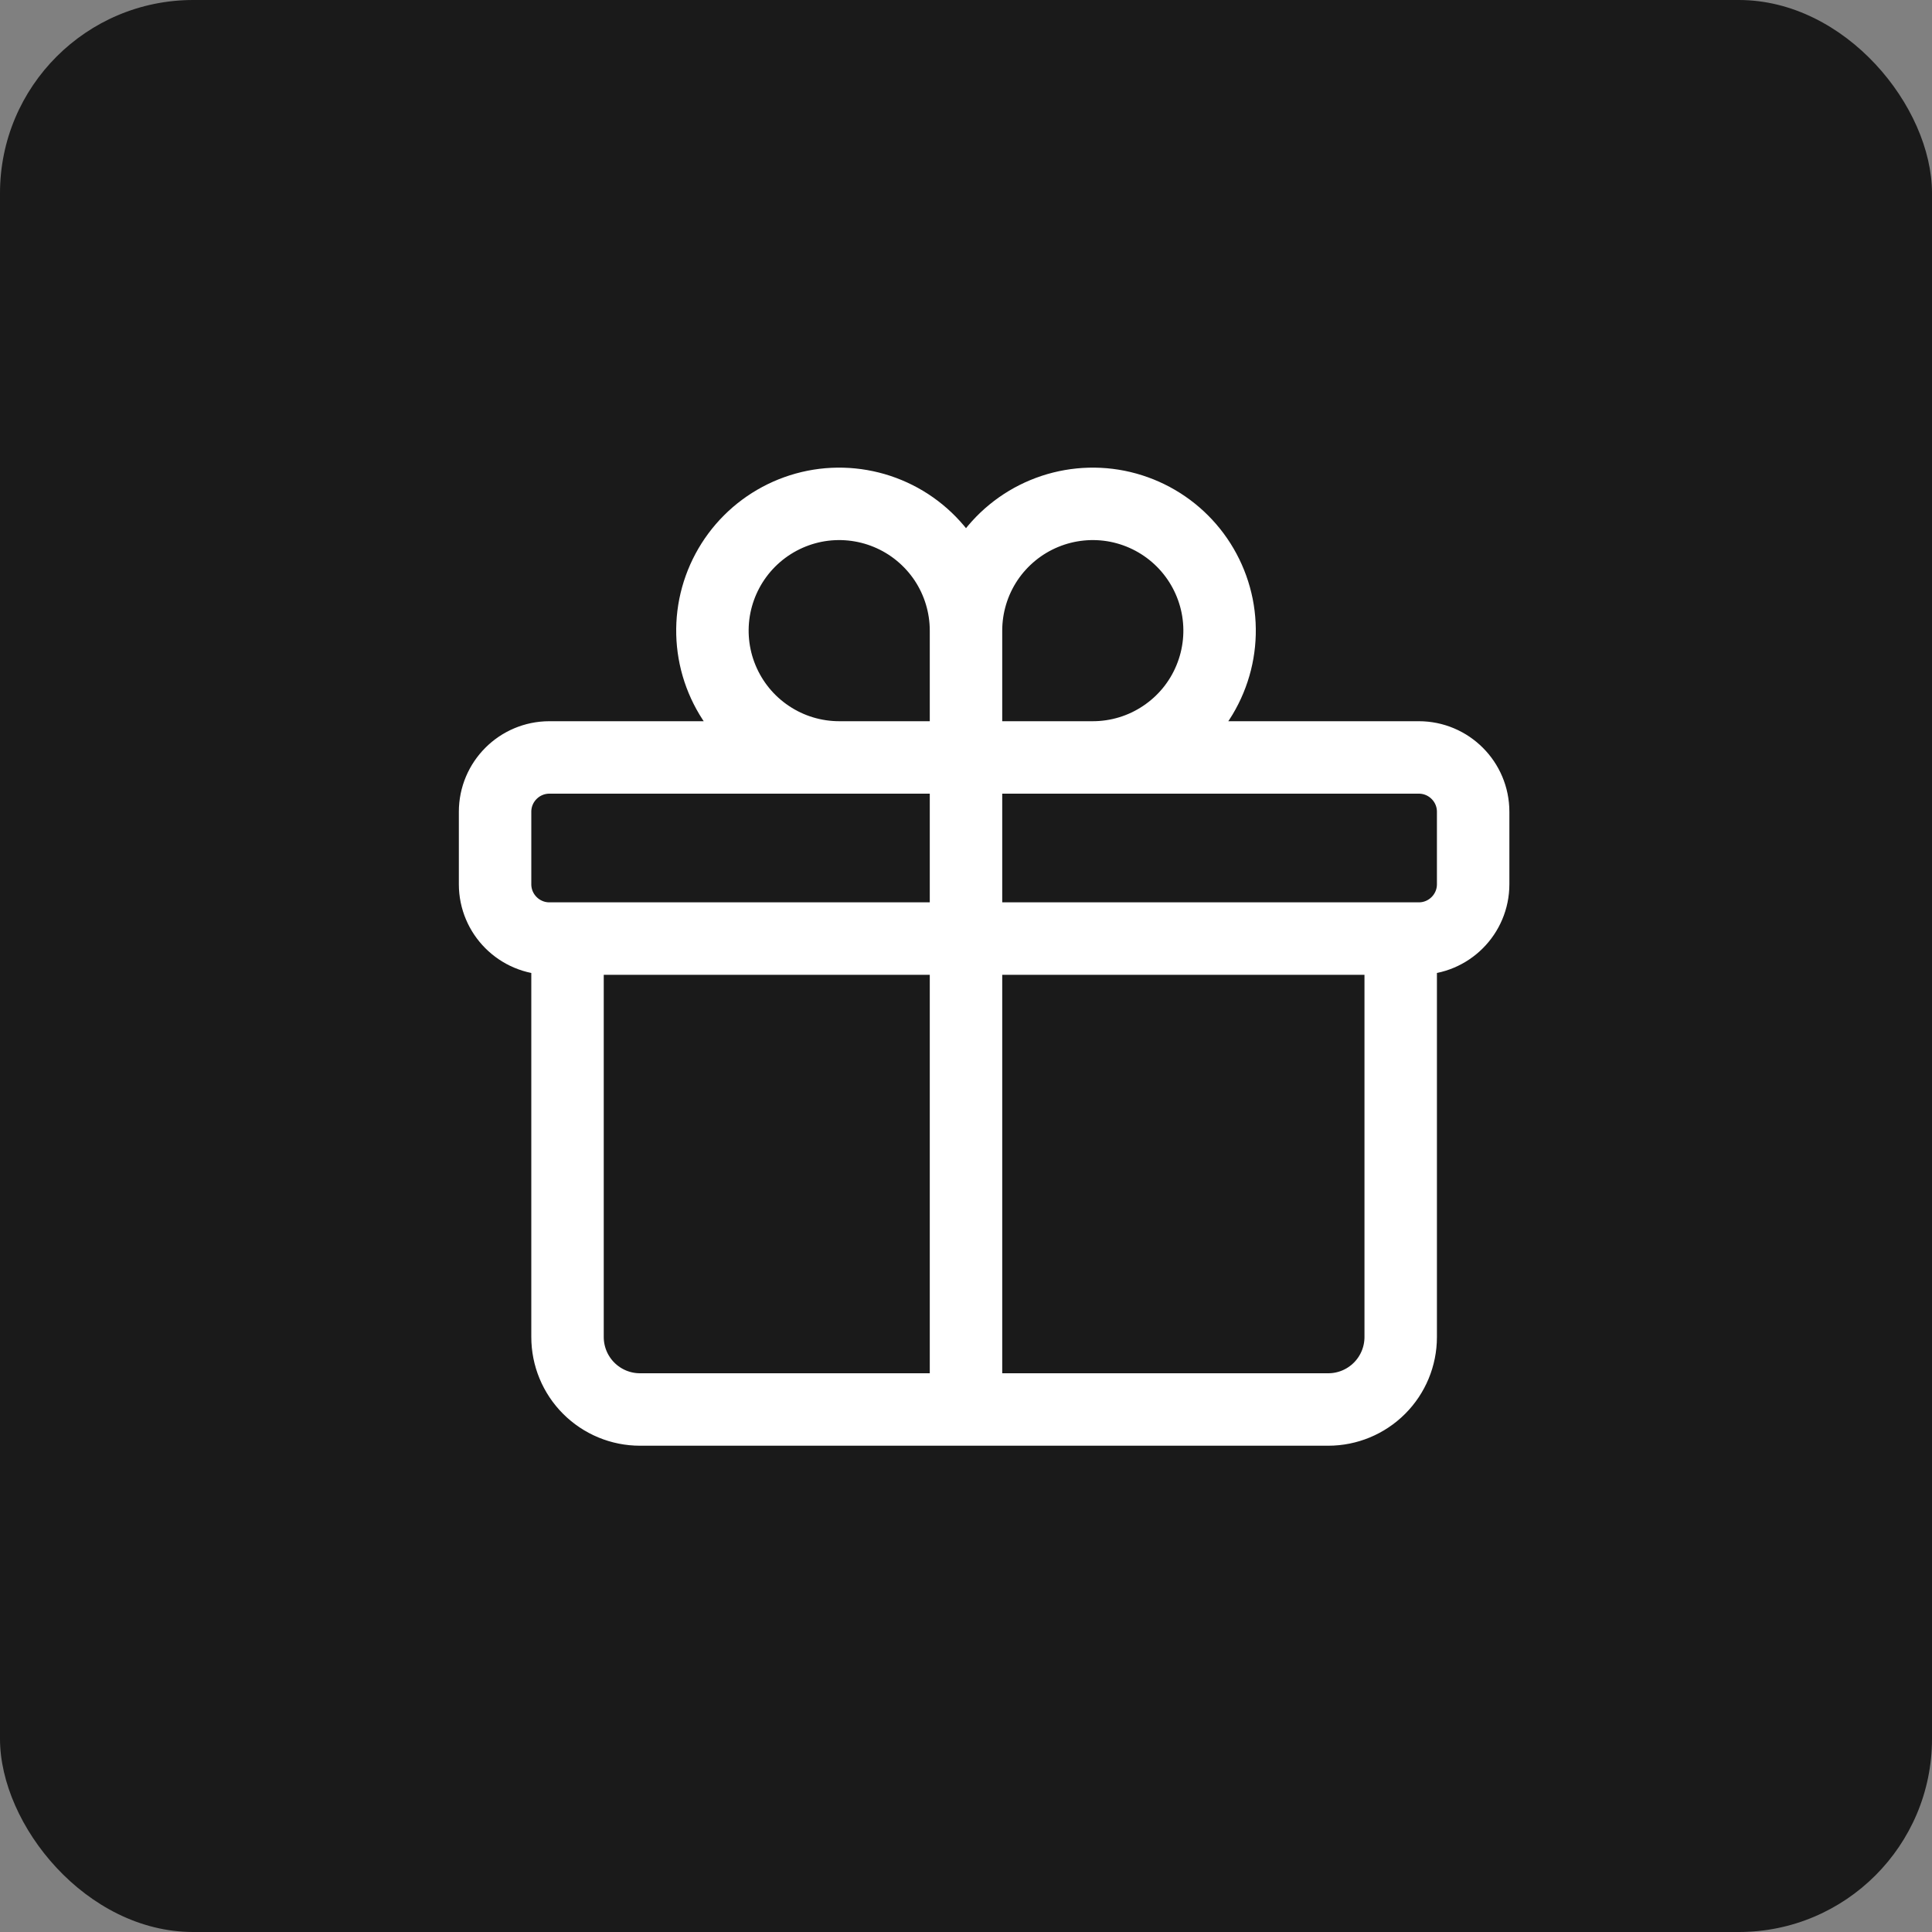
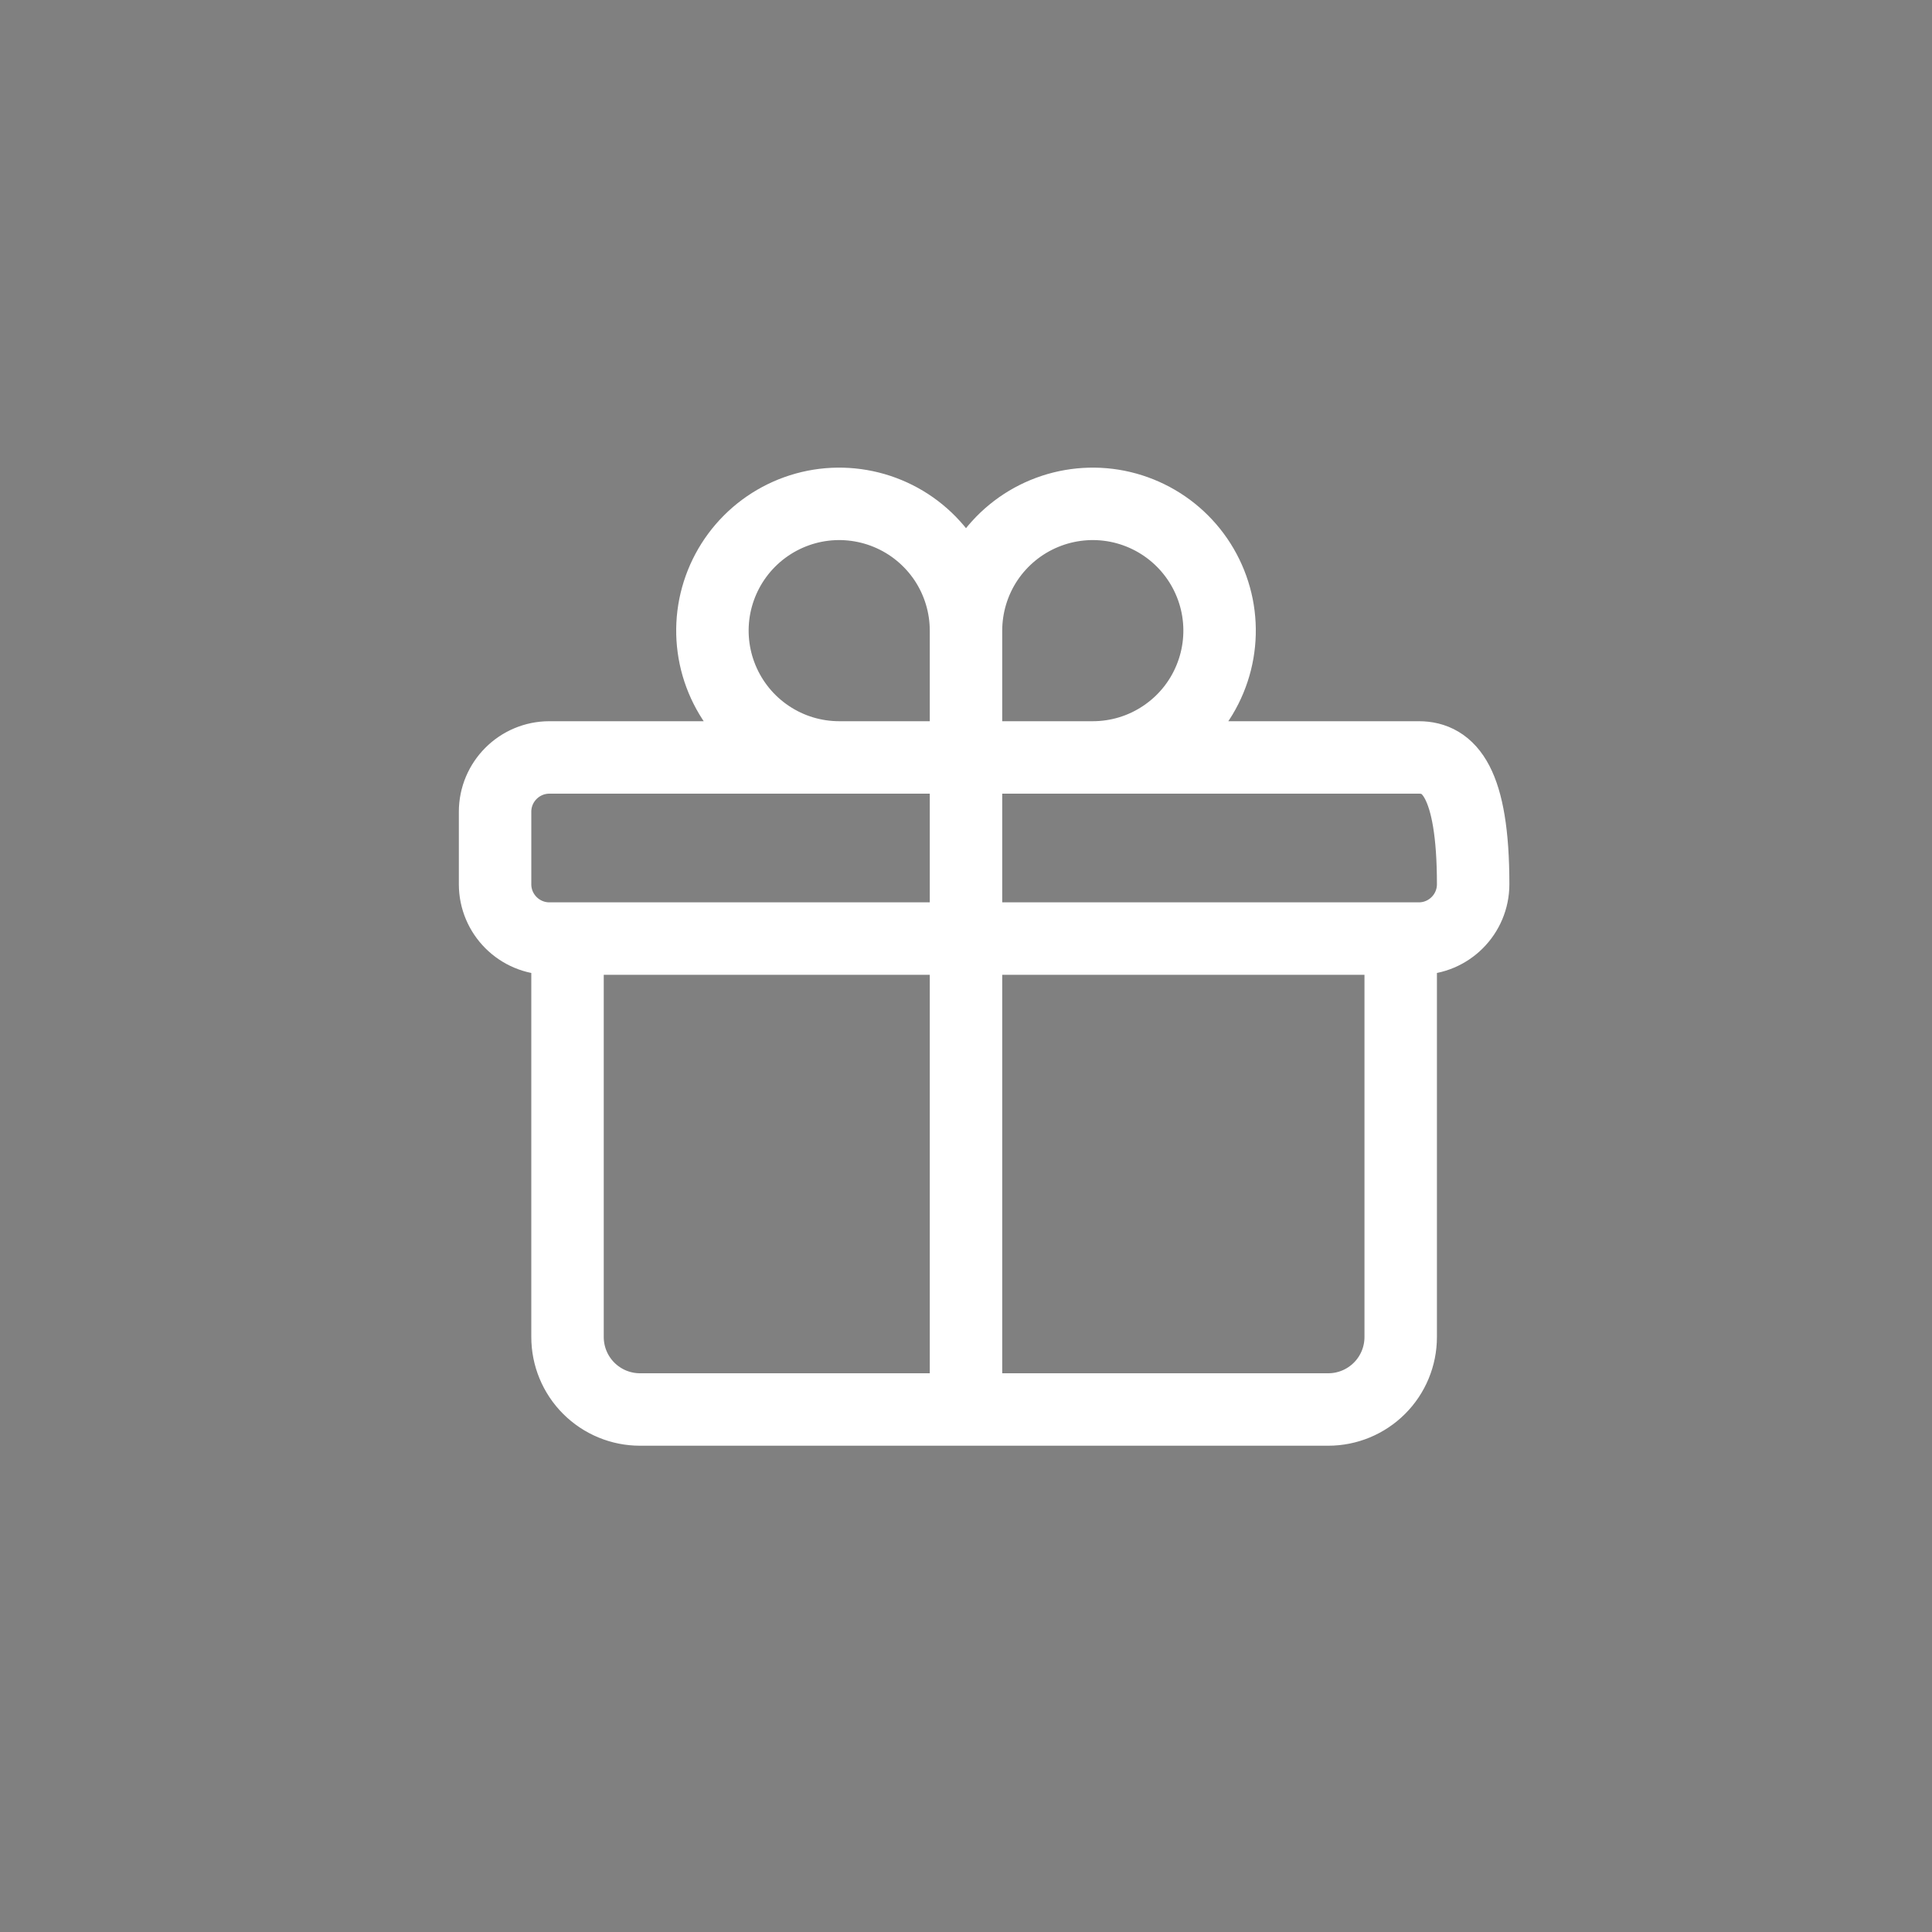
<svg xmlns="http://www.w3.org/2000/svg" fill="none" height="100%" overflow="visible" preserveAspectRatio="none" style="display: block;" viewBox="0 0 40 40" width="100%">
  <rect x="0" y="0" width="40" height="40" fill="#808080" stroke="none" />
  <g id="Frame 2607658">
    <g id="Frame 2607655">
-       <rect fill="#1A1A1A" height="40" rx="4" width="40" />
      <g id="Frame">
-         <path d="M29 19.432V27.682C29 28.08 28.842 28.461 28.561 28.742C28.279 29.024 27.898 29.182 27.5 29.182H13.25C12.852 29.182 12.471 29.024 12.189 28.742C11.908 28.461 11.75 28.08 11.75 27.682V19.432M20 13.057C20 12.538 19.846 12.03 19.558 11.598C19.269 11.167 18.859 10.83 18.38 10.632C17.9 10.433 17.372 10.381 16.863 10.482C16.354 10.584 15.886 10.834 15.519 11.201C15.152 11.568 14.902 12.036 14.8 12.545C14.699 13.054 14.751 13.582 14.95 14.061C15.149 14.541 15.485 14.951 15.917 15.239C16.348 15.528 16.856 15.682 17.375 15.682H20M20 13.057V15.682M20 13.057C20 12.538 20.154 12.03 20.442 11.598C20.731 11.167 21.141 10.83 21.62 10.632C22.1 10.433 22.628 10.381 23.137 10.482C23.646 10.584 24.114 10.834 24.481 11.201C24.848 11.568 25.098 12.036 25.2 12.545C25.301 13.054 25.249 13.582 25.05 14.061C24.852 14.541 24.515 14.951 24.083 15.239C23.652 15.528 23.144 15.682 22.625 15.682H20M20 15.682V29.182M11.375 19.432H29.375C29.996 19.432 30.5 18.928 30.5 18.307V16.807C30.5 16.186 29.996 15.682 29.375 15.682H11.375C10.754 15.682 10.25 16.186 10.25 16.807V18.307C10.25 18.928 10.754 19.432 11.375 19.432Z" id="Vector" stroke="white" stroke-linecap="round" stroke-width="1.5" />
+         <path d="M29 19.432V27.682C29 28.08 28.842 28.461 28.561 28.742C28.279 29.024 27.898 29.182 27.5 29.182H13.25C12.852 29.182 12.471 29.024 12.189 28.742C11.908 28.461 11.75 28.08 11.75 27.682V19.432M20 13.057C20 12.538 19.846 12.03 19.558 11.598C19.269 11.167 18.859 10.83 18.38 10.632C17.9 10.433 17.372 10.381 16.863 10.482C16.354 10.584 15.886 10.834 15.519 11.201C15.152 11.568 14.902 12.036 14.8 12.545C14.699 13.054 14.751 13.582 14.95 14.061C15.149 14.541 15.485 14.951 15.917 15.239C16.348 15.528 16.856 15.682 17.375 15.682H20M20 13.057V15.682M20 13.057C20 12.538 20.154 12.03 20.442 11.598C20.731 11.167 21.141 10.83 21.62 10.632C22.1 10.433 22.628 10.381 23.137 10.482C23.646 10.584 24.114 10.834 24.481 11.201C24.848 11.568 25.098 12.036 25.2 12.545C25.301 13.054 25.249 13.582 25.05 14.061C24.852 14.541 24.515 14.951 24.083 15.239C23.652 15.528 23.144 15.682 22.625 15.682H20M20 15.682V29.182M11.375 19.432H29.375C29.996 19.432 30.5 18.928 30.5 18.307C30.5 16.186 29.996 15.682 29.375 15.682H11.375C10.754 15.682 10.25 16.186 10.25 16.807V18.307C10.25 18.928 10.754 19.432 11.375 19.432Z" id="Vector" stroke="white" stroke-linecap="round" stroke-width="1.5" />
      </g>
    </g>
  </g>
</svg>